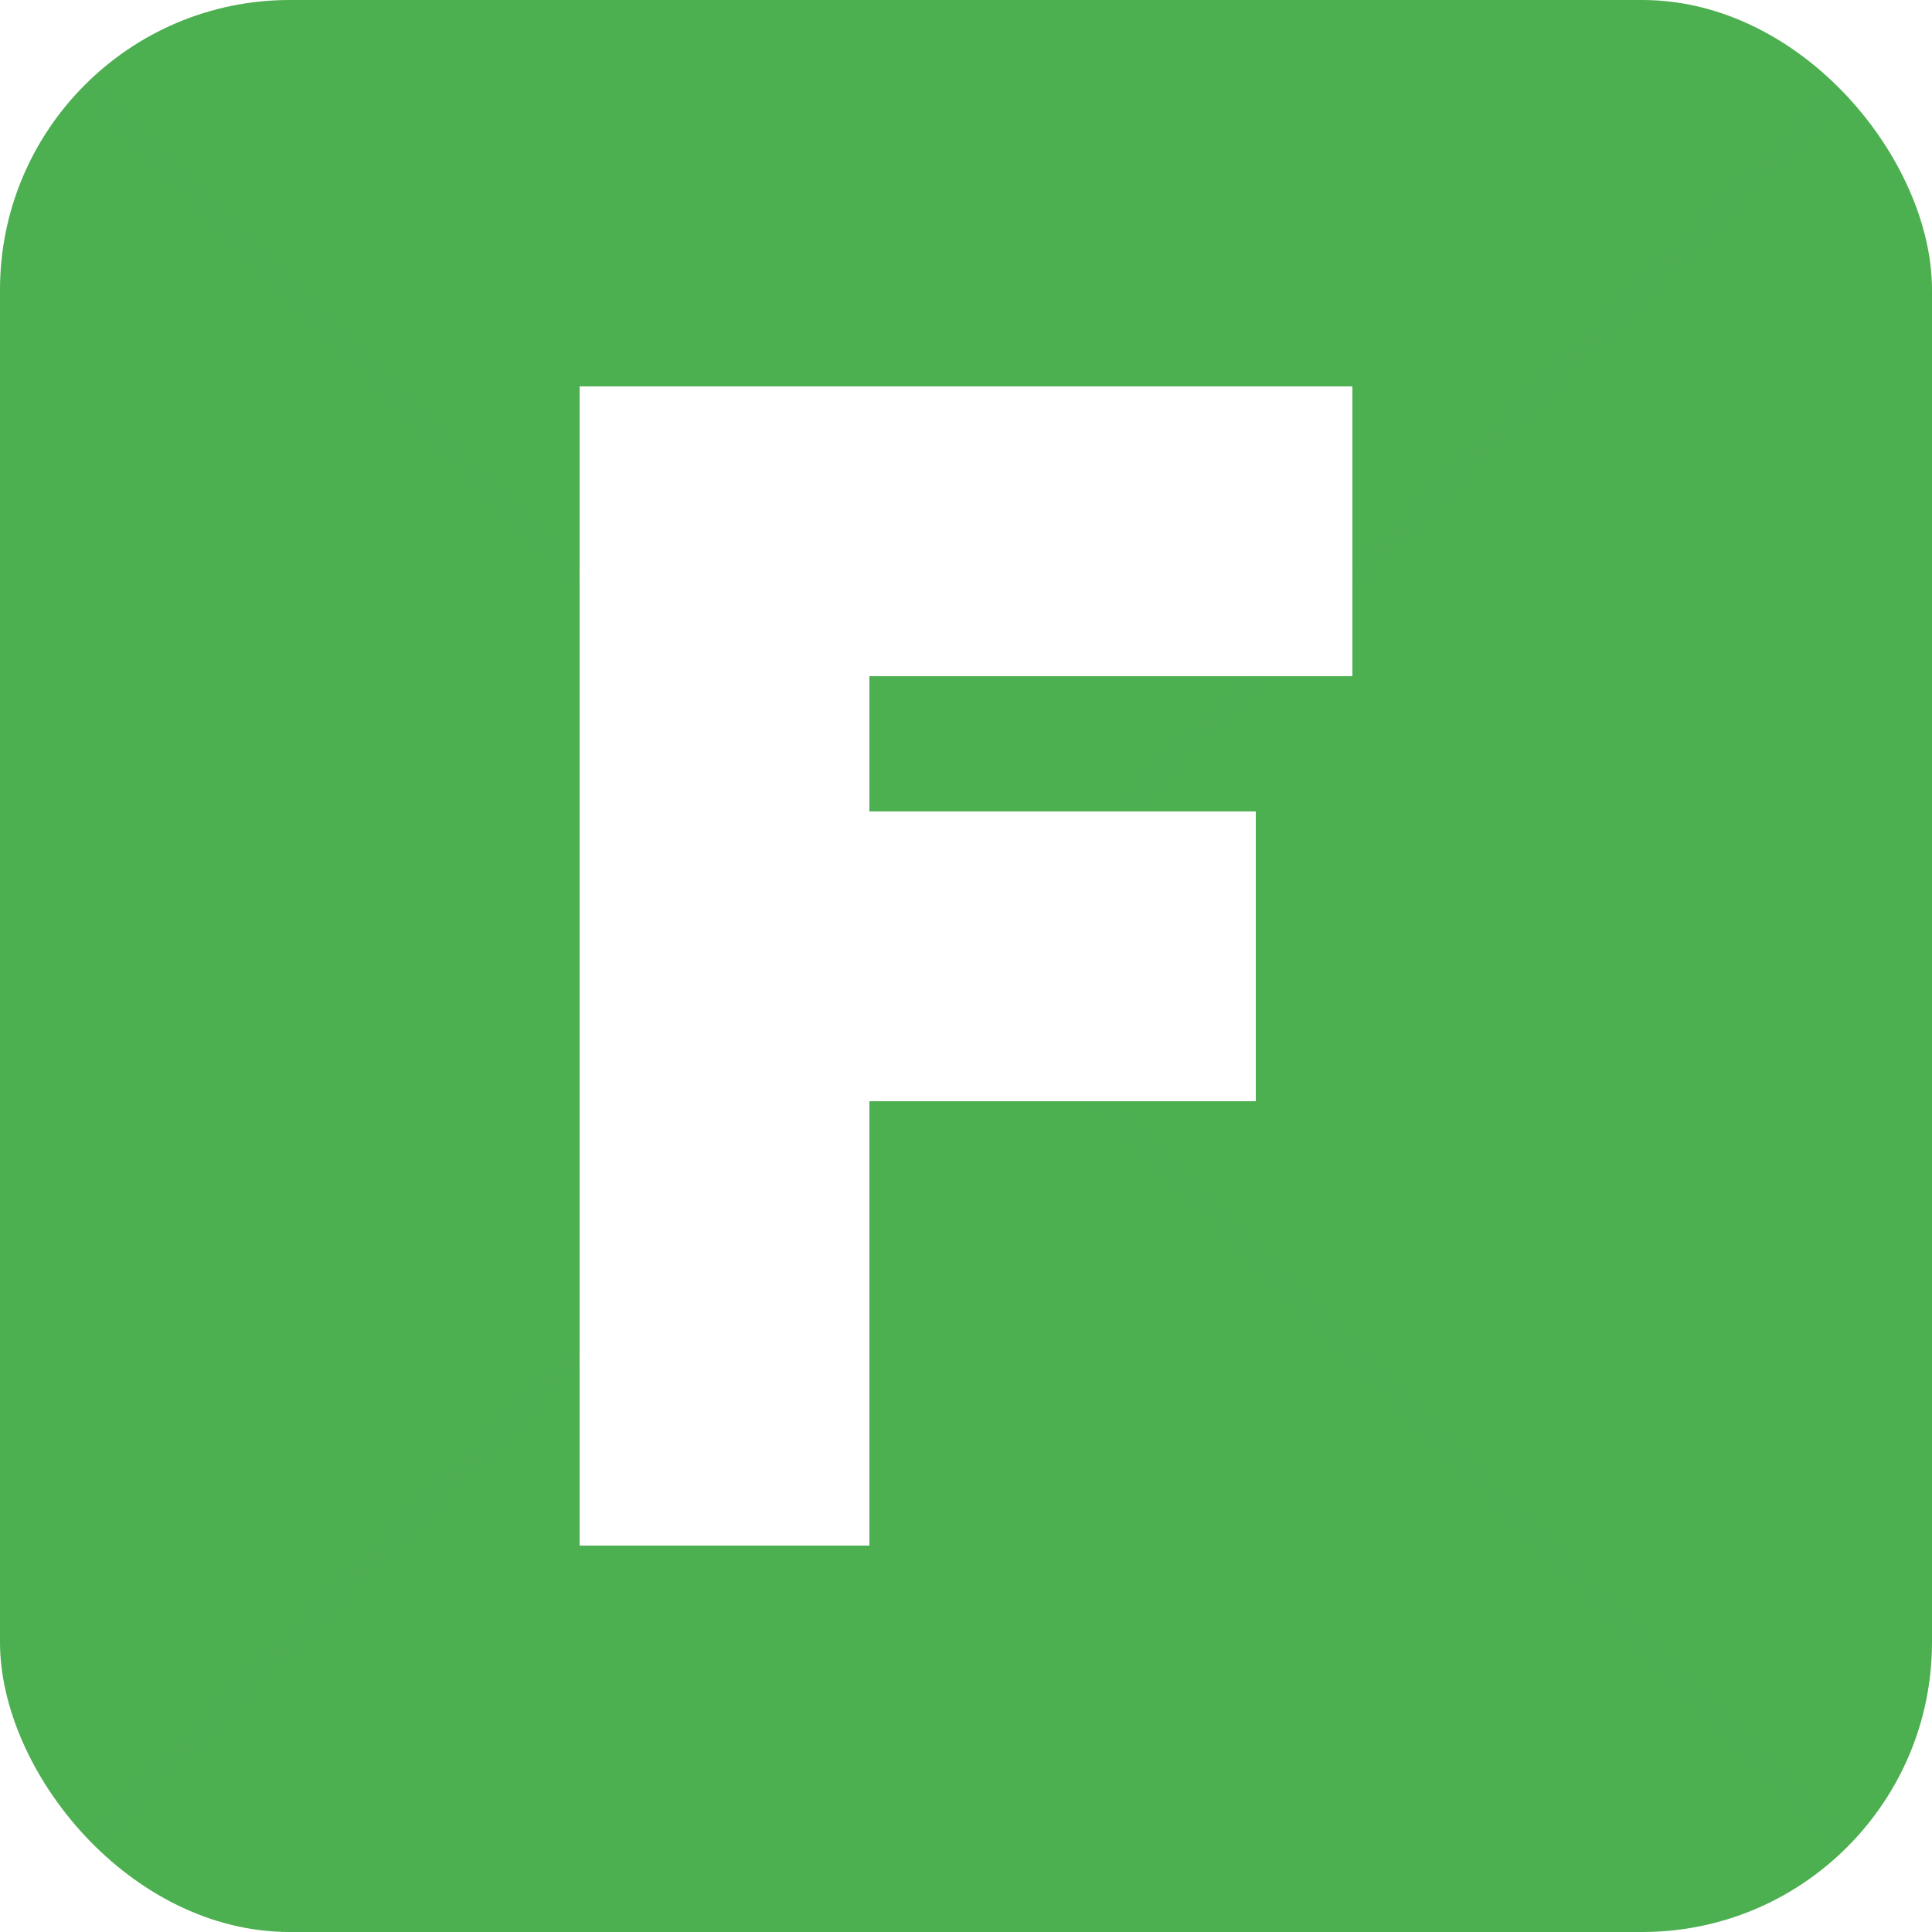
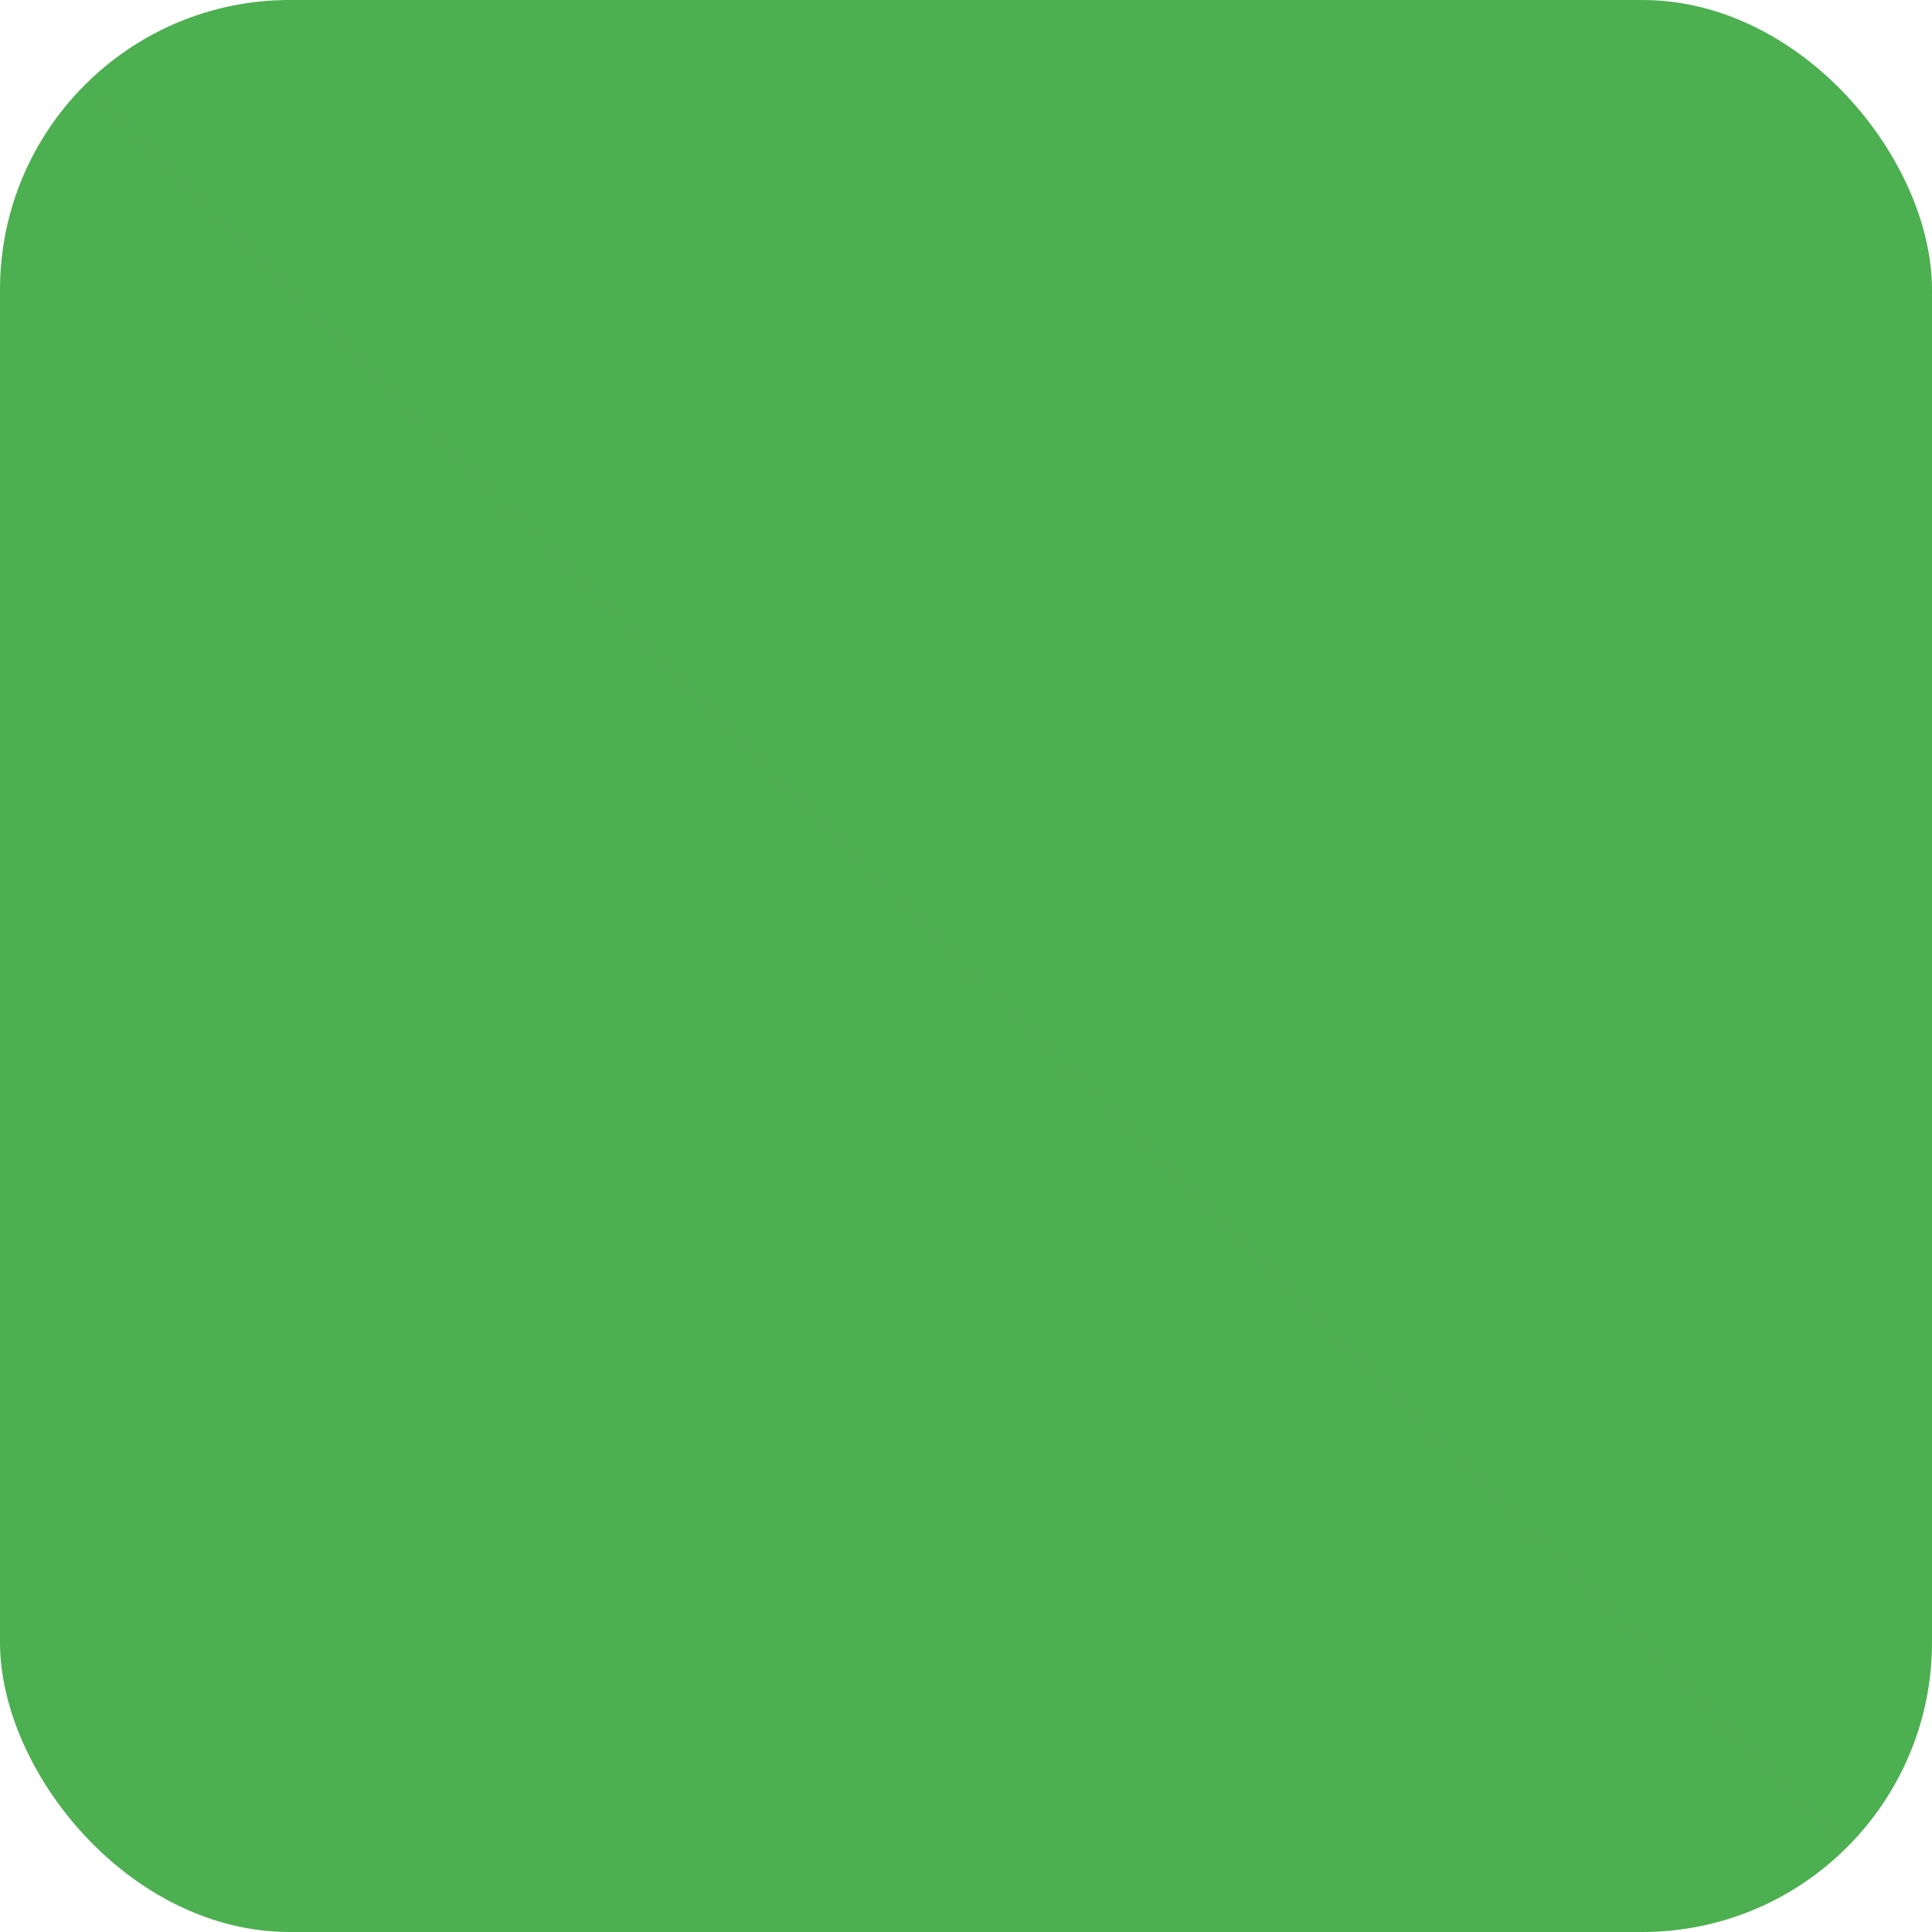
<svg xmlns="http://www.w3.org/2000/svg" viewBox="0 0 100 100">
  <rect width="100" height="100" rx="15" fill="#4CAF50" />
-   <path d="M30 20 L70 20 L70 35 L45 35 L45 42 L65 42 L65 57 L45 57 L45 80 L30 80 Z" fill="white" />
  <rect width="100" height="100" rx="15" fill="url(#texture)" fill-opacity="0.05" />
  <defs>
    <pattern id="texture" patternUnits="userSpaceOnUse" width="100" height="100">
-       <path d="M0 0 L100 100 M100 0 L0 100" stroke="white" stroke-width="0.5" stroke-opacity="0.3" fill="none" />
+       <path d="M0 0 L100 100 M100 0 " stroke="white" stroke-width="0.5" stroke-opacity="0.3" fill="none" />
    </pattern>
  </defs>
</svg>